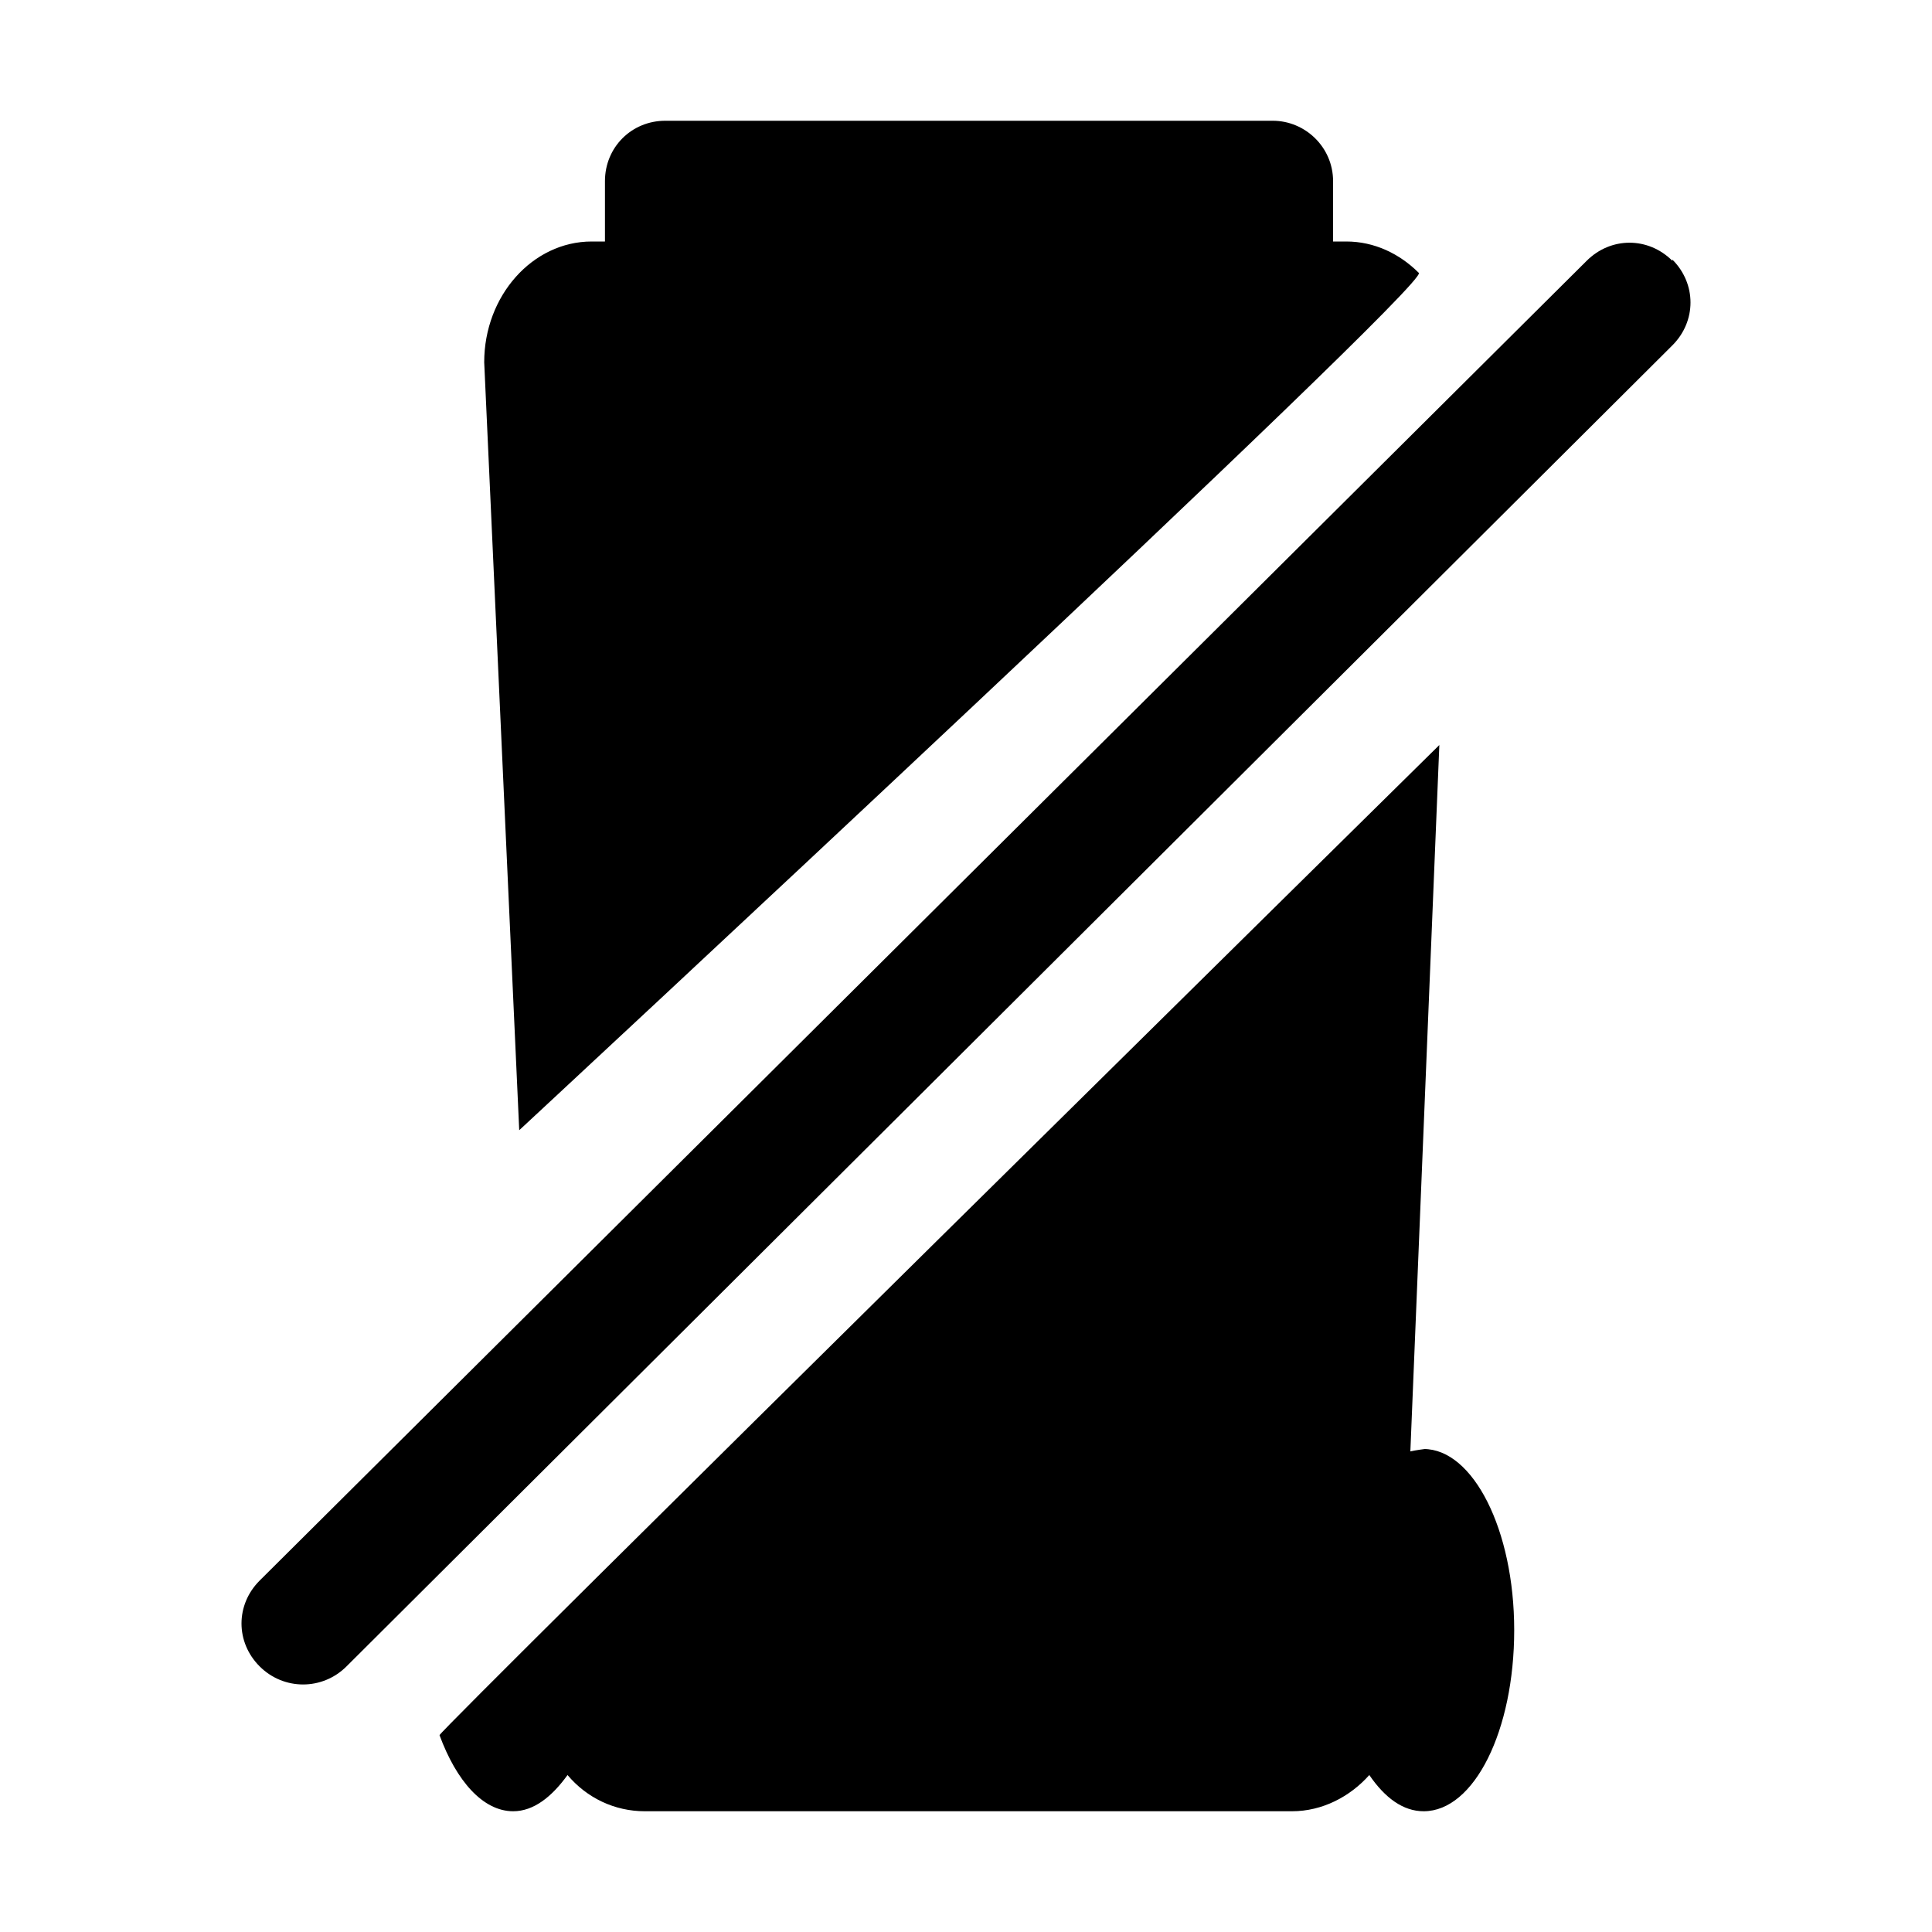
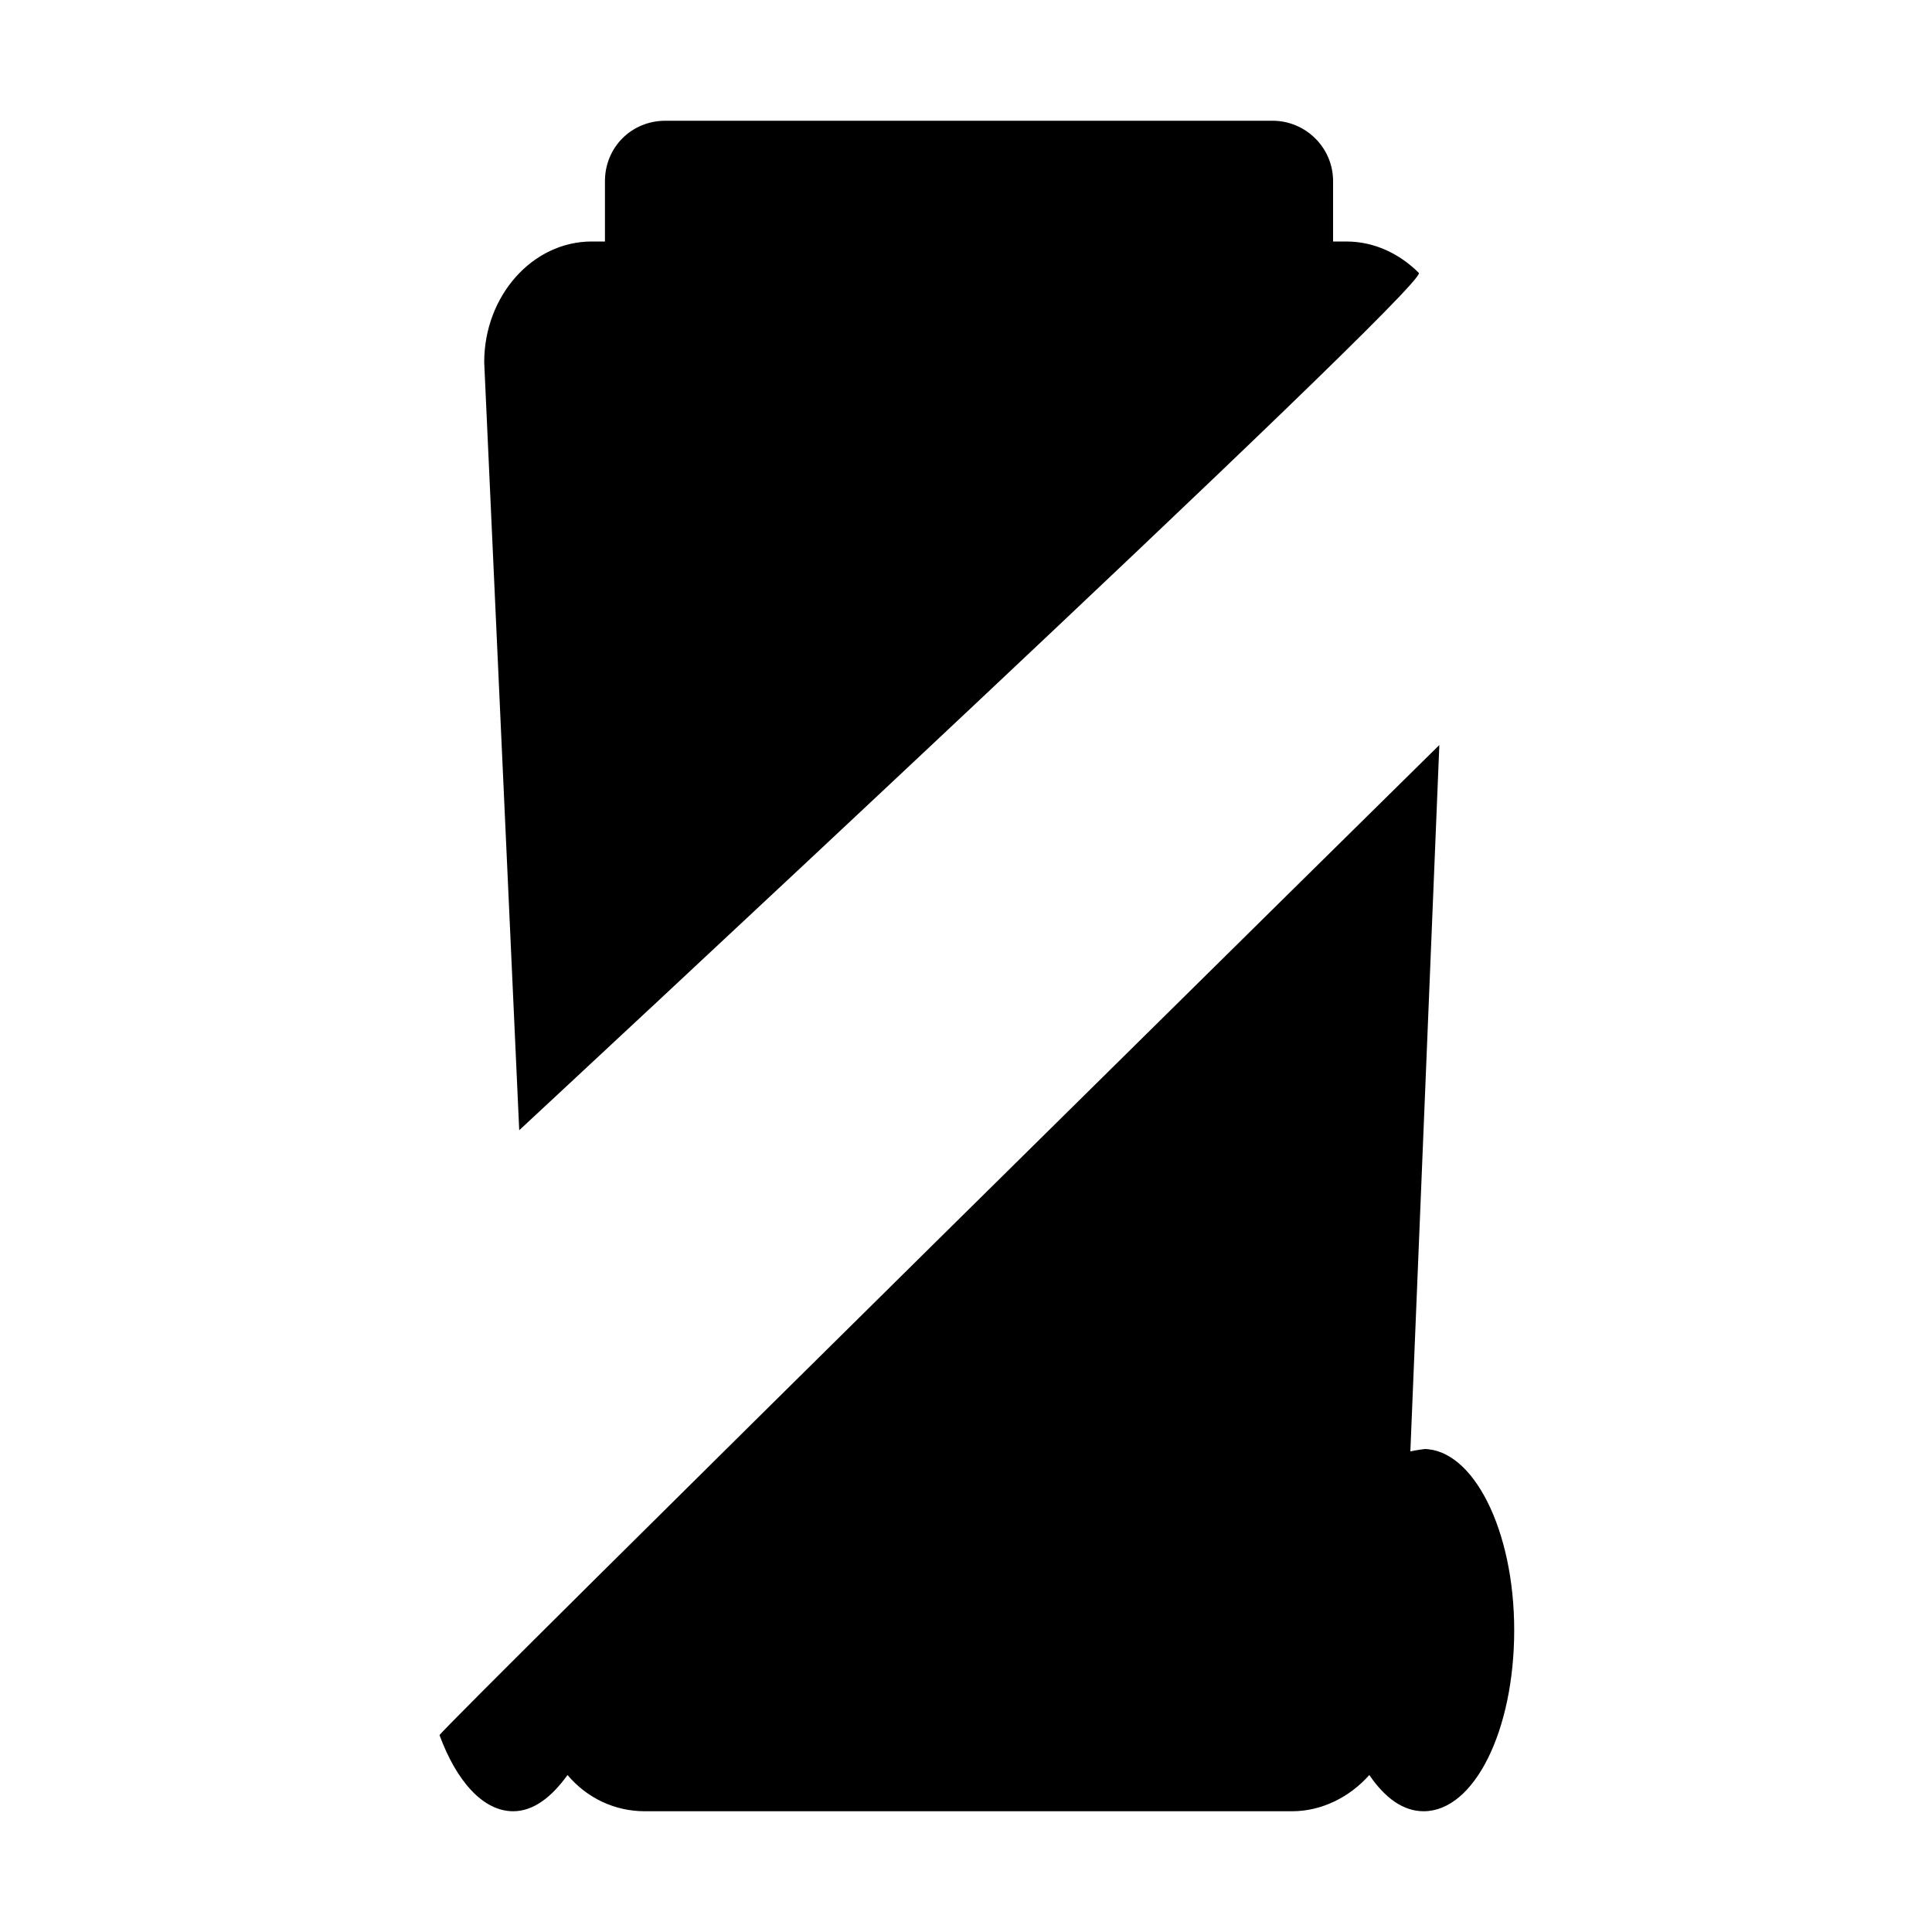
<svg xmlns="http://www.w3.org/2000/svg" id="web_paket_3" viewBox="0 0 16 16">
  <path d="M11.75,2.26c-.16-.16-.37-.26-.6-.26h-.11v-.5c0-.28-.23-.5-.5-.5H5.51c-.28,0-.5,.22-.5,.5v.5h-.11c-.49,0-.89,.45-.89,1l.29,6.36S11.85,2.35,11.75,2.26Z" />
  <path d="M11.8,12s-.08,.01-.12,.02l.24-5.85S3.63,14.34,3.64,14.37c.14,.38,.36,.63,.61,.63,.17,0,.32-.12,.45-.3,.16,.19,.39,.3,.64,.3h5.36c.25,0,.48-.12,.64-.3,.13,.19,.28,.3,.45,.3,.42,0,.75-.67,.75-1.5s-.34-1.5-.75-1.5Z" />
-   <path d="M13.85,2.16c-.2-.2-.51-.2-.71,0L2.15,13.09c-.2,.2-.2,.51,0,.71,.1,.1,.23,.15,.36,.15s.26-.05,.36-.15L13.85,2.86c.2-.2,.2-.51,0-.71Z" />
</svg>